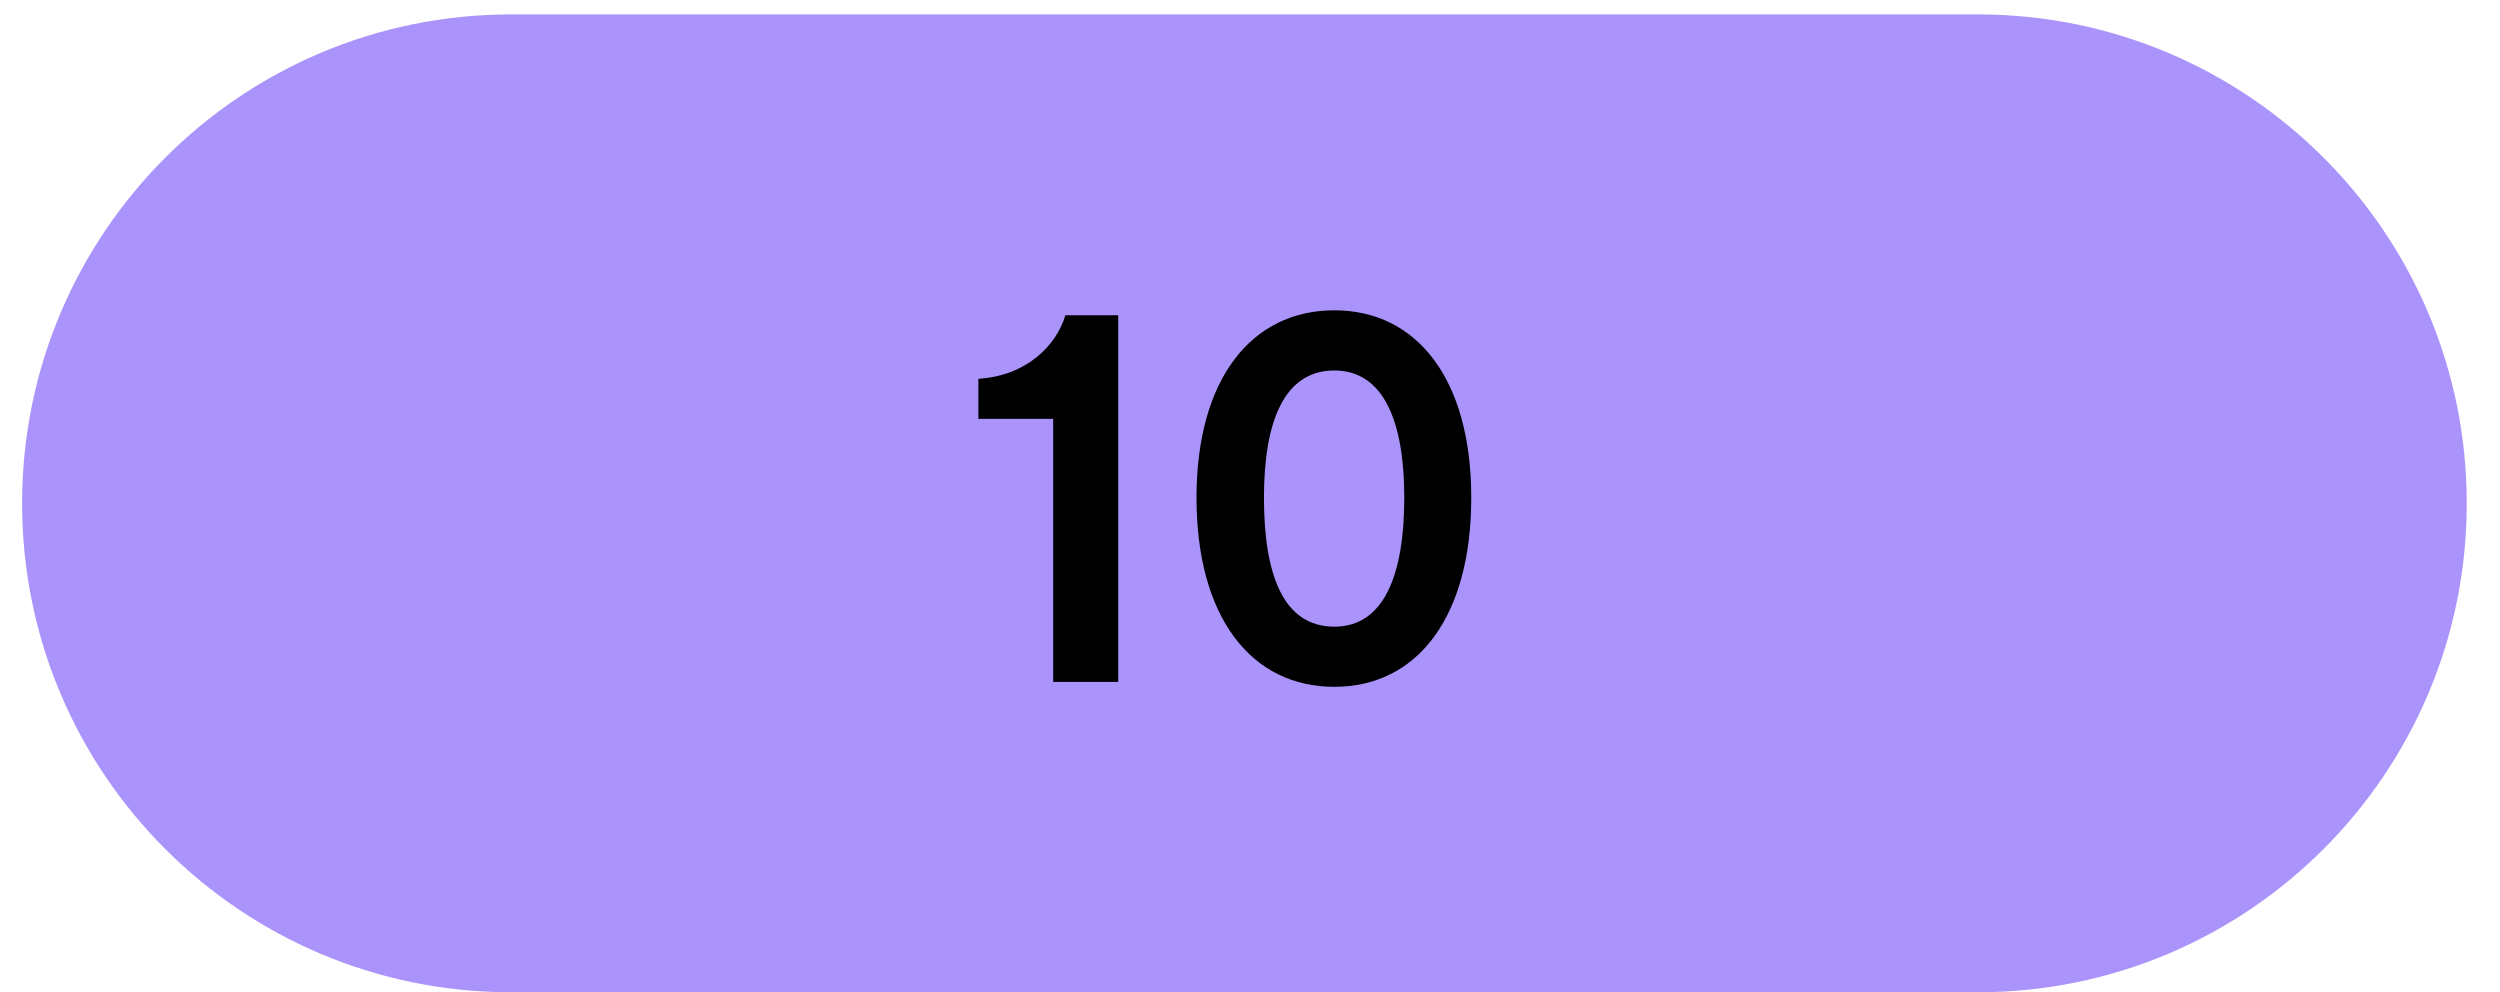
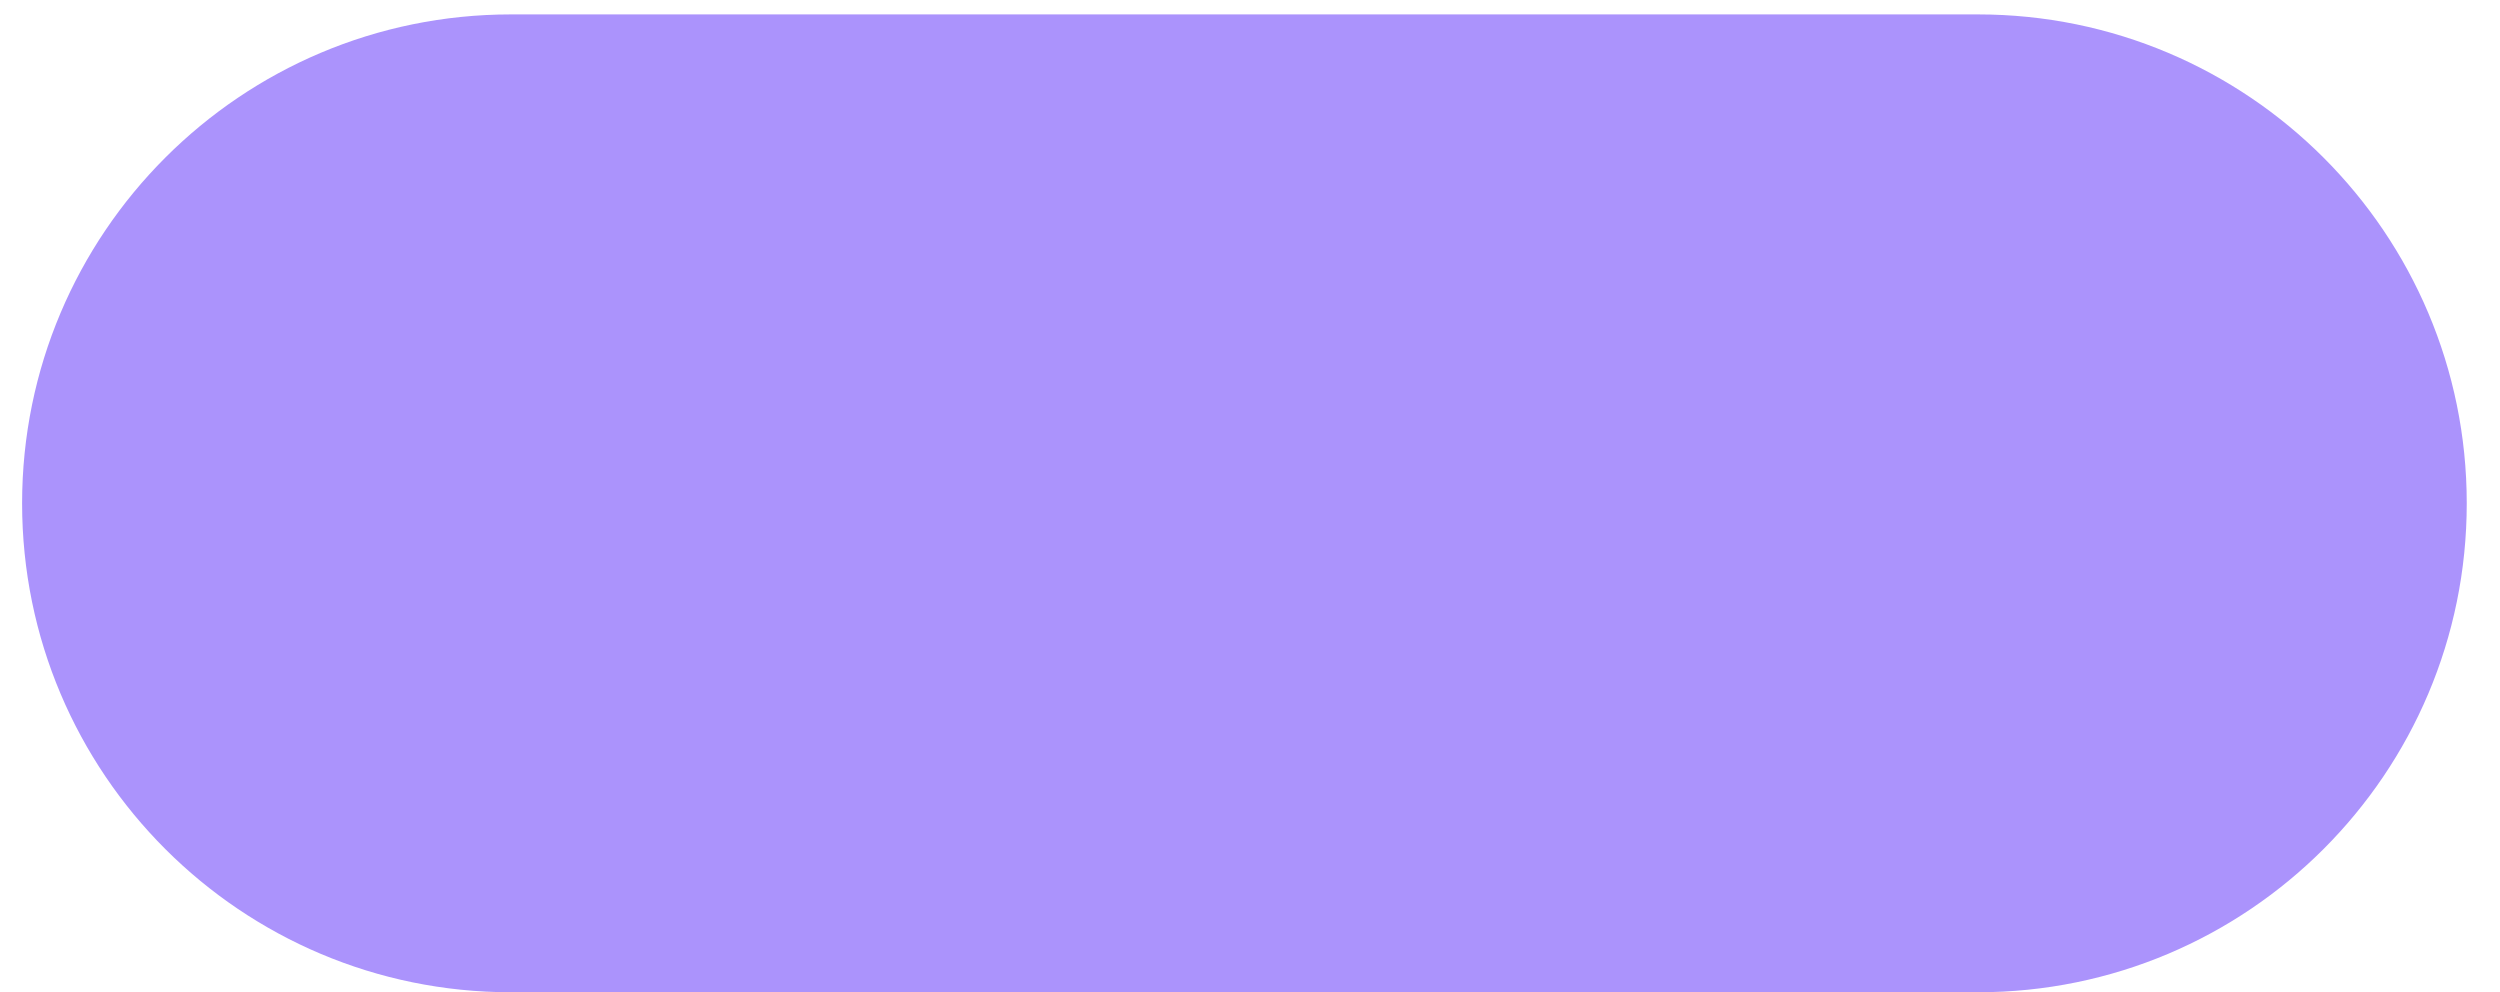
<svg xmlns="http://www.w3.org/2000/svg" width="63" height="25" viewBox="0 0 63 25" fill="none">
  <path d="M0.557 12.684C0.557 5.88 6.073 0.363 12.878 0.363H49.841C56.645 0.363 62.162 5.88 62.162 12.684V12.684C62.162 19.489 56.645 25.005 49.841 25.005H12.878C6.073 25.005 0.557 19.489 0.557 12.684V12.684Z" fill="#AB93FC" />
-   <path d="M26.54 17.184V10.556H24.655V9.545C25.875 9.472 26.626 8.695 26.848 7.944H28.179V17.184H26.54ZM33.626 17.308C31.532 17.308 30.152 15.558 30.152 12.539C30.152 9.558 31.532 7.82 33.626 7.82C35.709 7.82 37.076 9.558 37.076 12.539C37.076 15.558 35.709 17.308 33.626 17.308ZM33.626 9.336C32.357 9.336 31.852 10.63 31.852 12.539C31.852 14.498 32.345 15.792 33.626 15.792C34.871 15.792 35.388 14.498 35.388 12.539C35.388 10.63 34.871 9.336 33.626 9.336Z" fill="black" />
</svg>